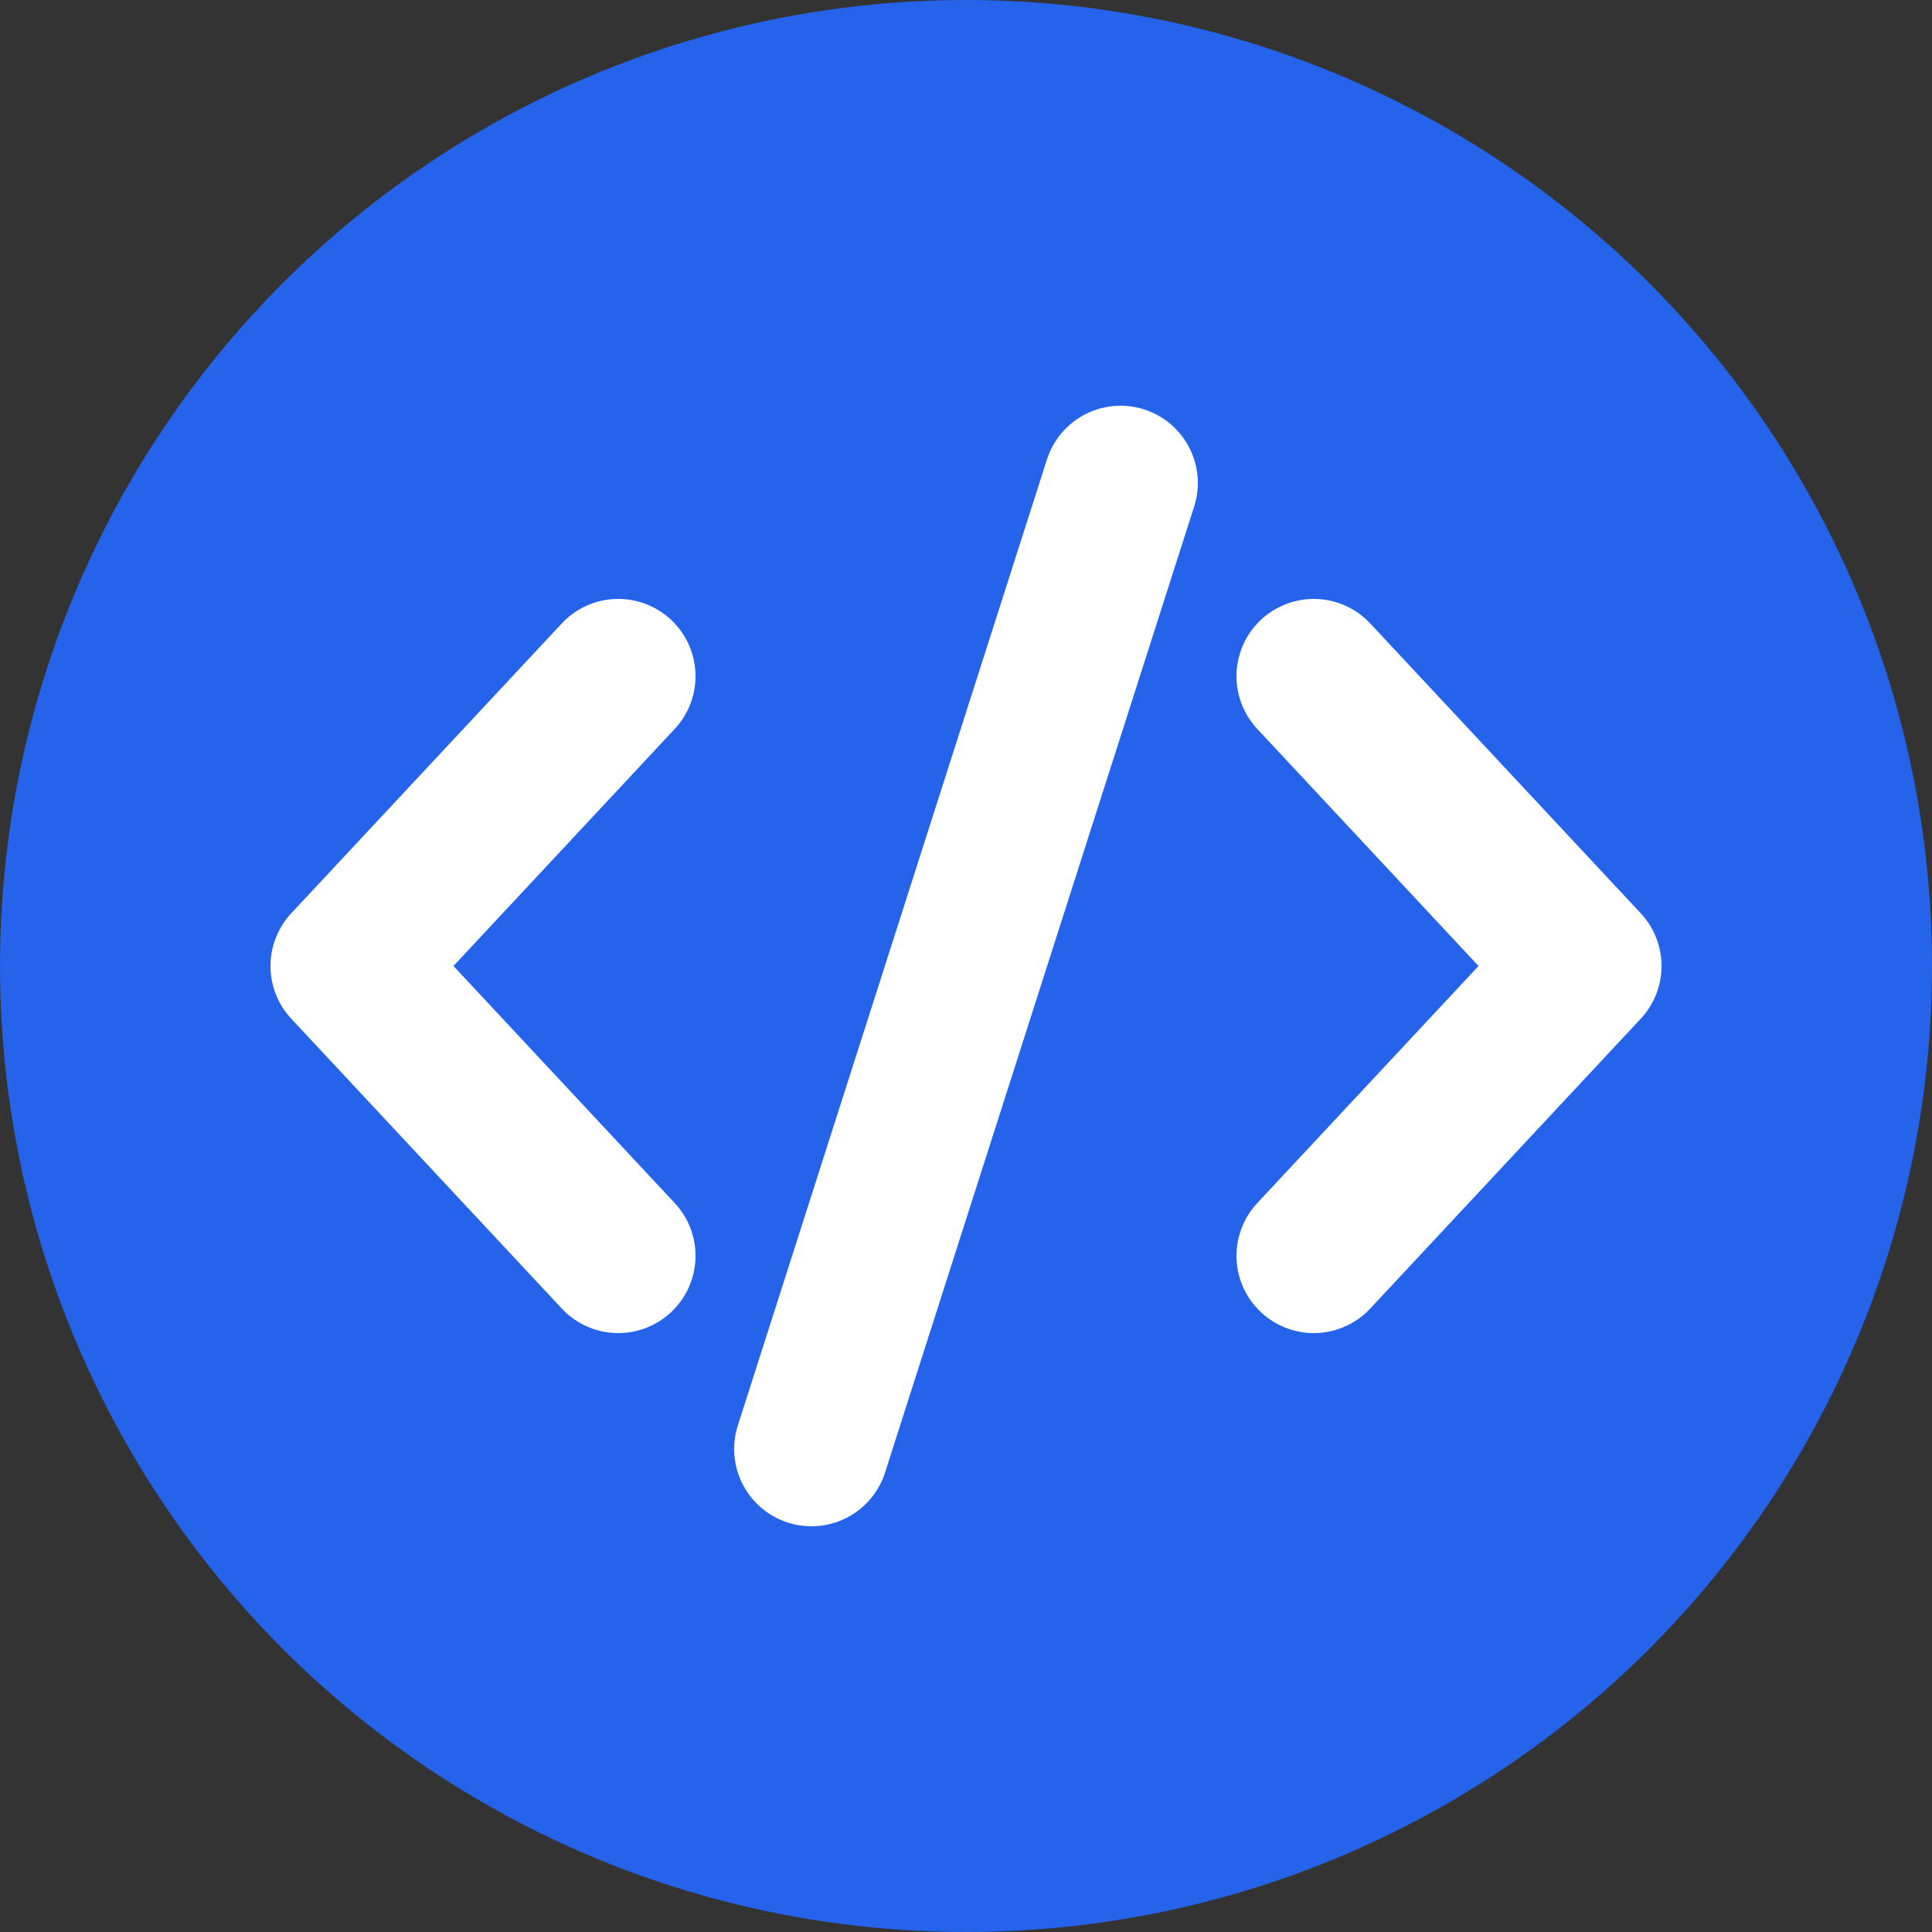
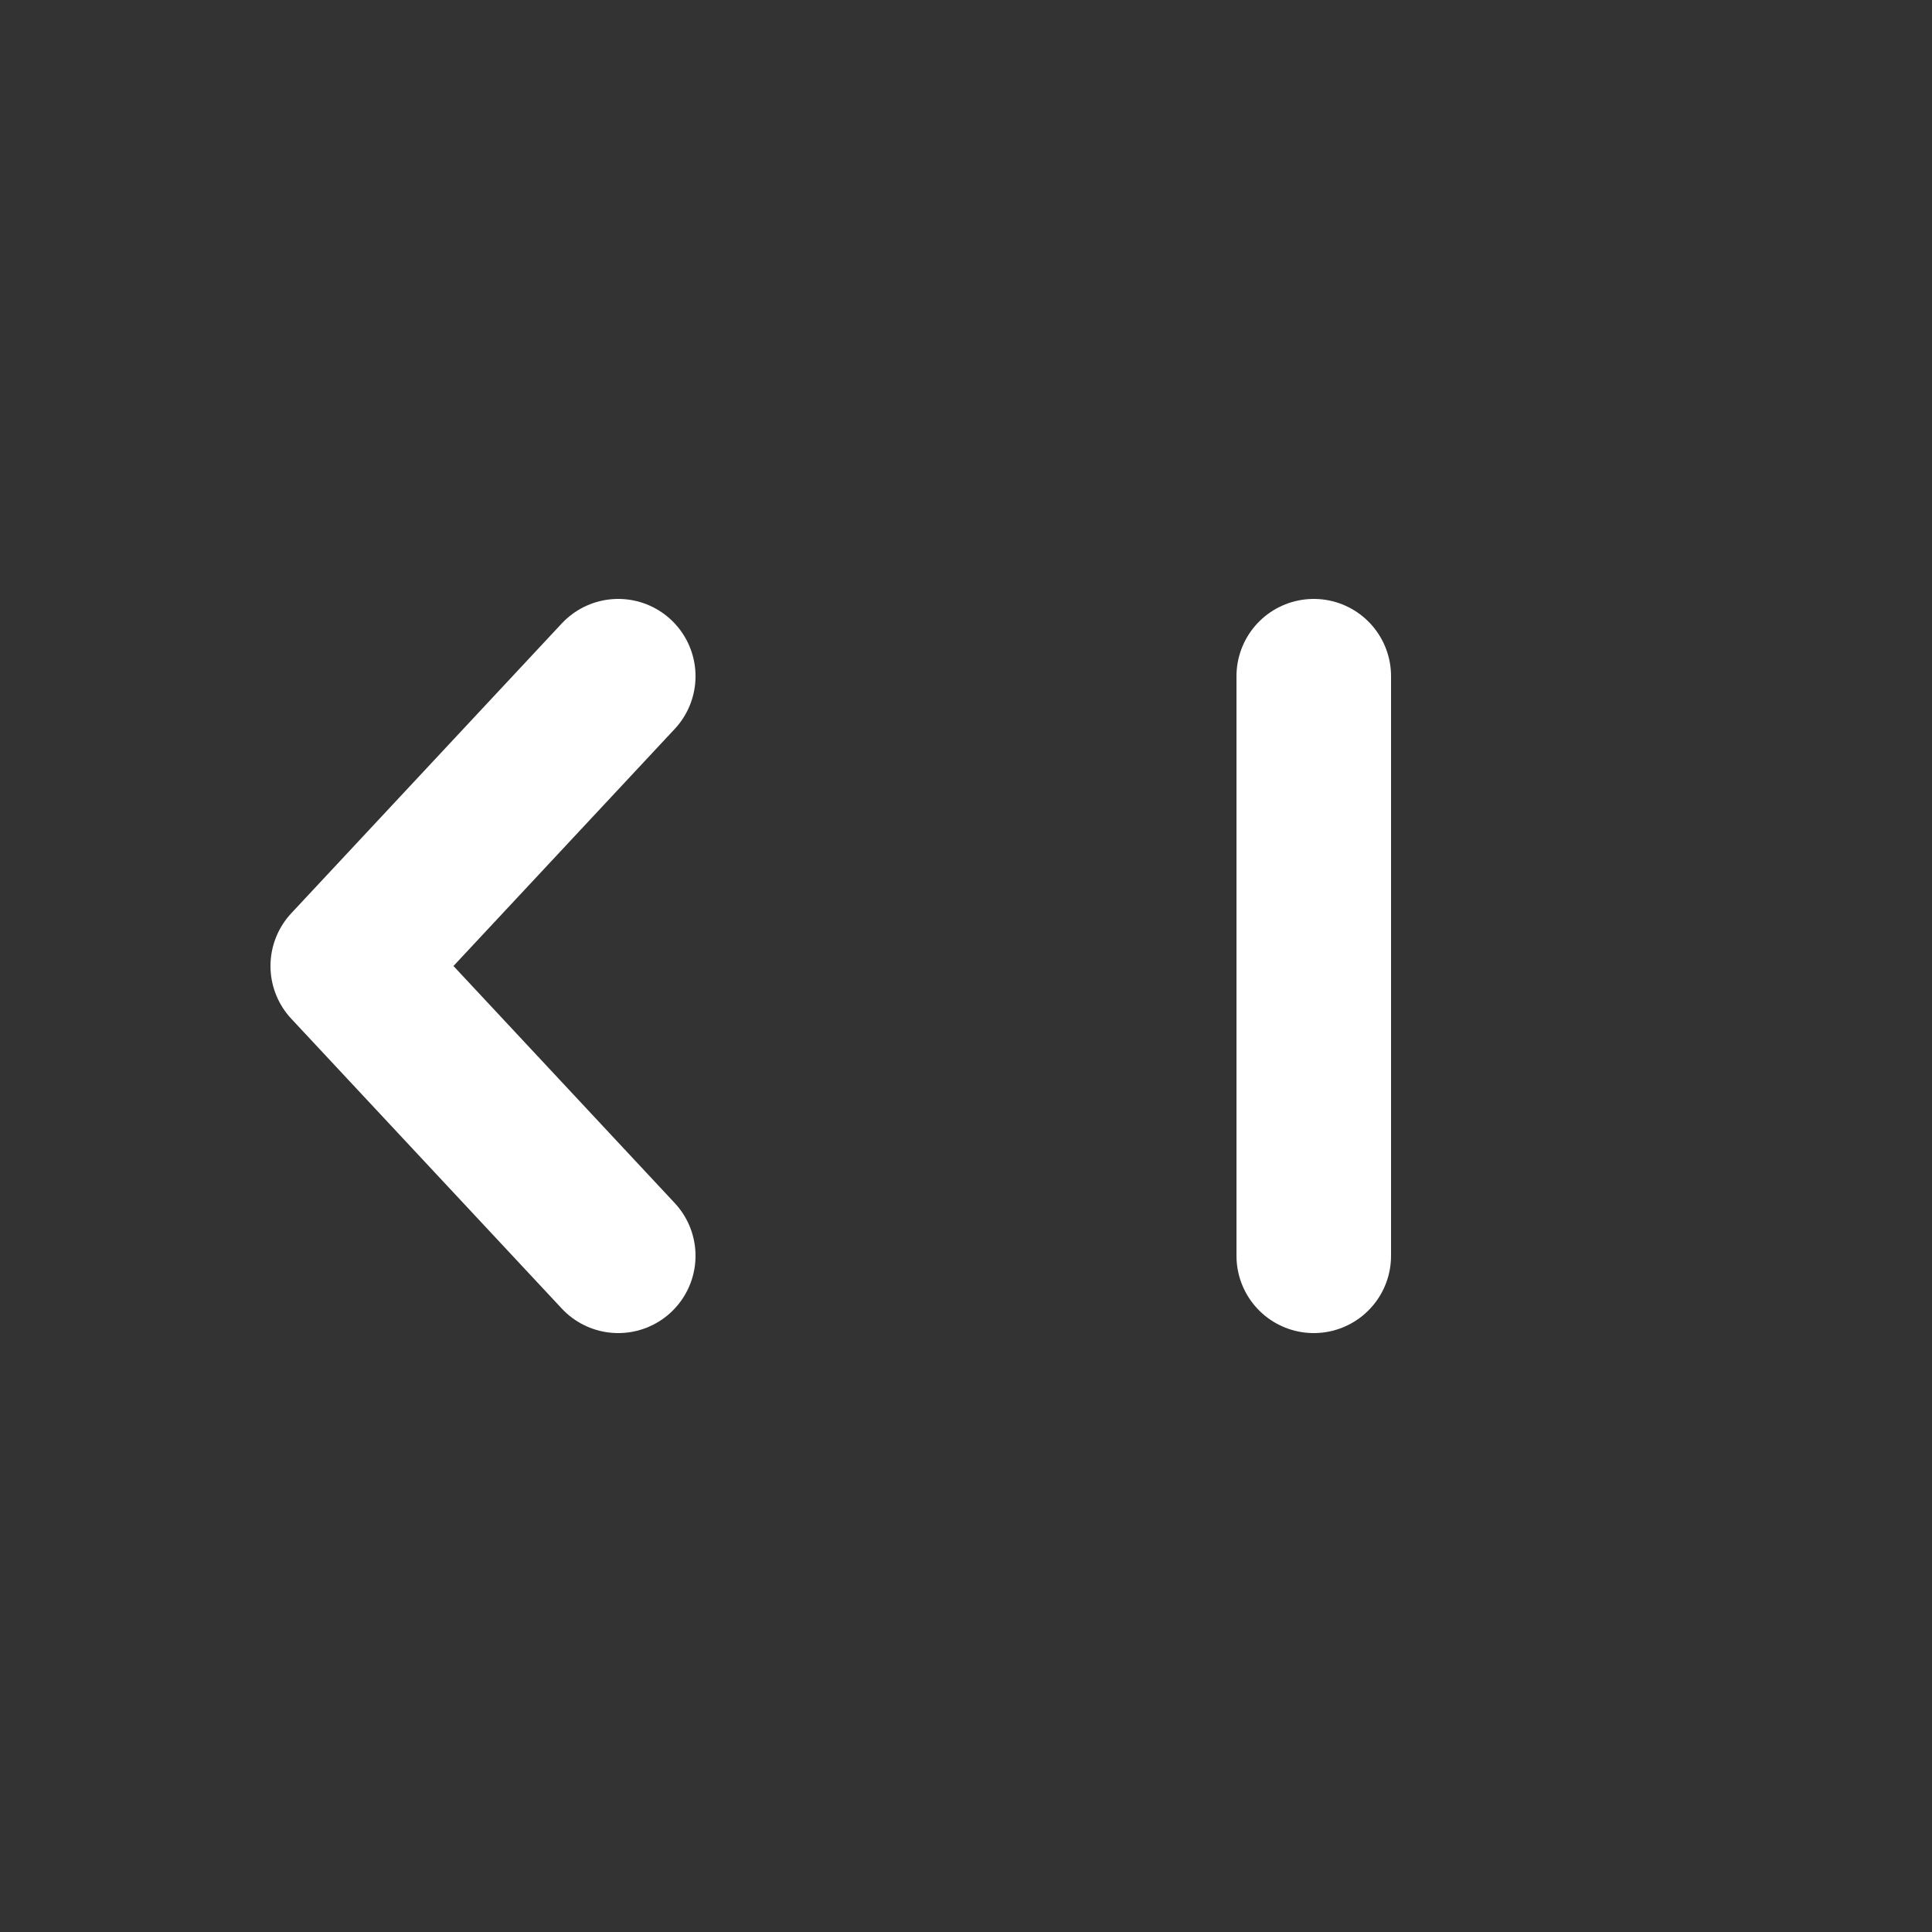
<svg xmlns="http://www.w3.org/2000/svg" viewBox="0 0 100 100">
  <rect x="0" y="0" width="100" height="100" fill="#333333" stroke="none" />
-   <circle cx="50" cy="50" r="50" fill="#2563eb" />
  <g stroke="white" stroke-width="8" fill="none" stroke-linecap="round" stroke-linejoin="round">
    <path d="M32 35 L18 50 L32 65" />
-     <path d="M68 35 L82 50 L68 65" />
-     <path d="M42 75 L58 25" />
+     <path d="M68 35 L68 65" />
  </g>
</svg>